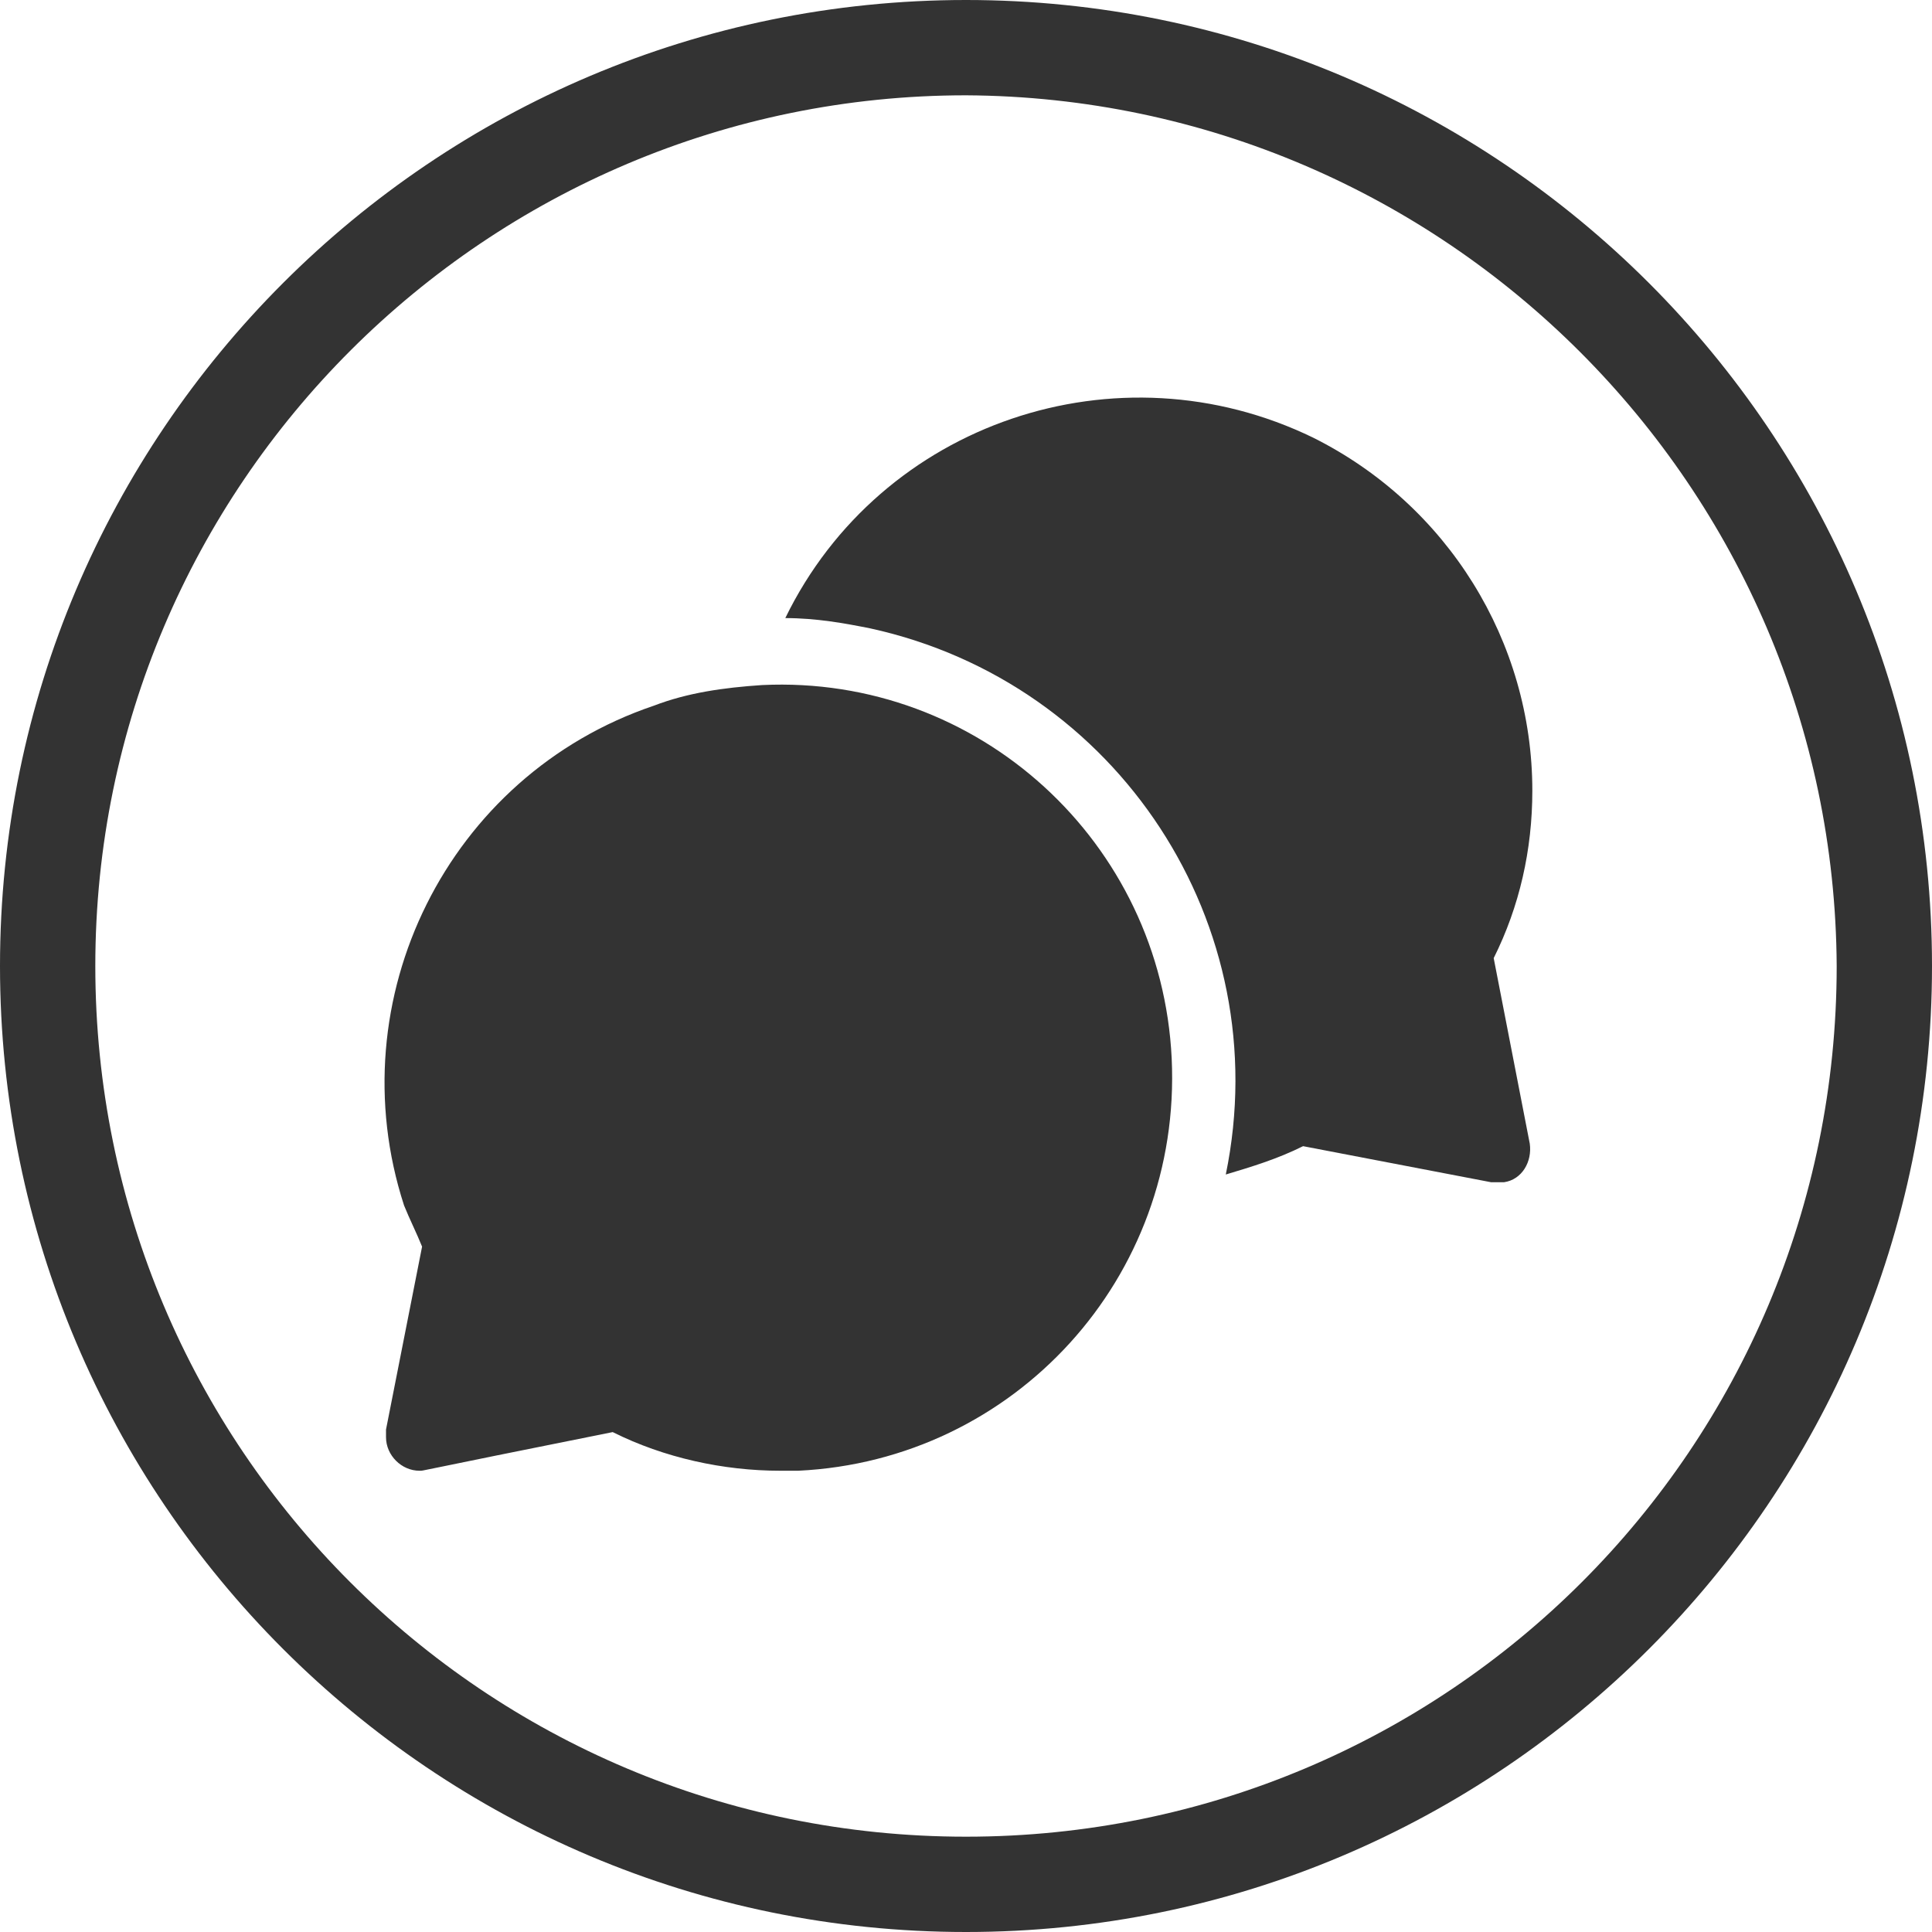
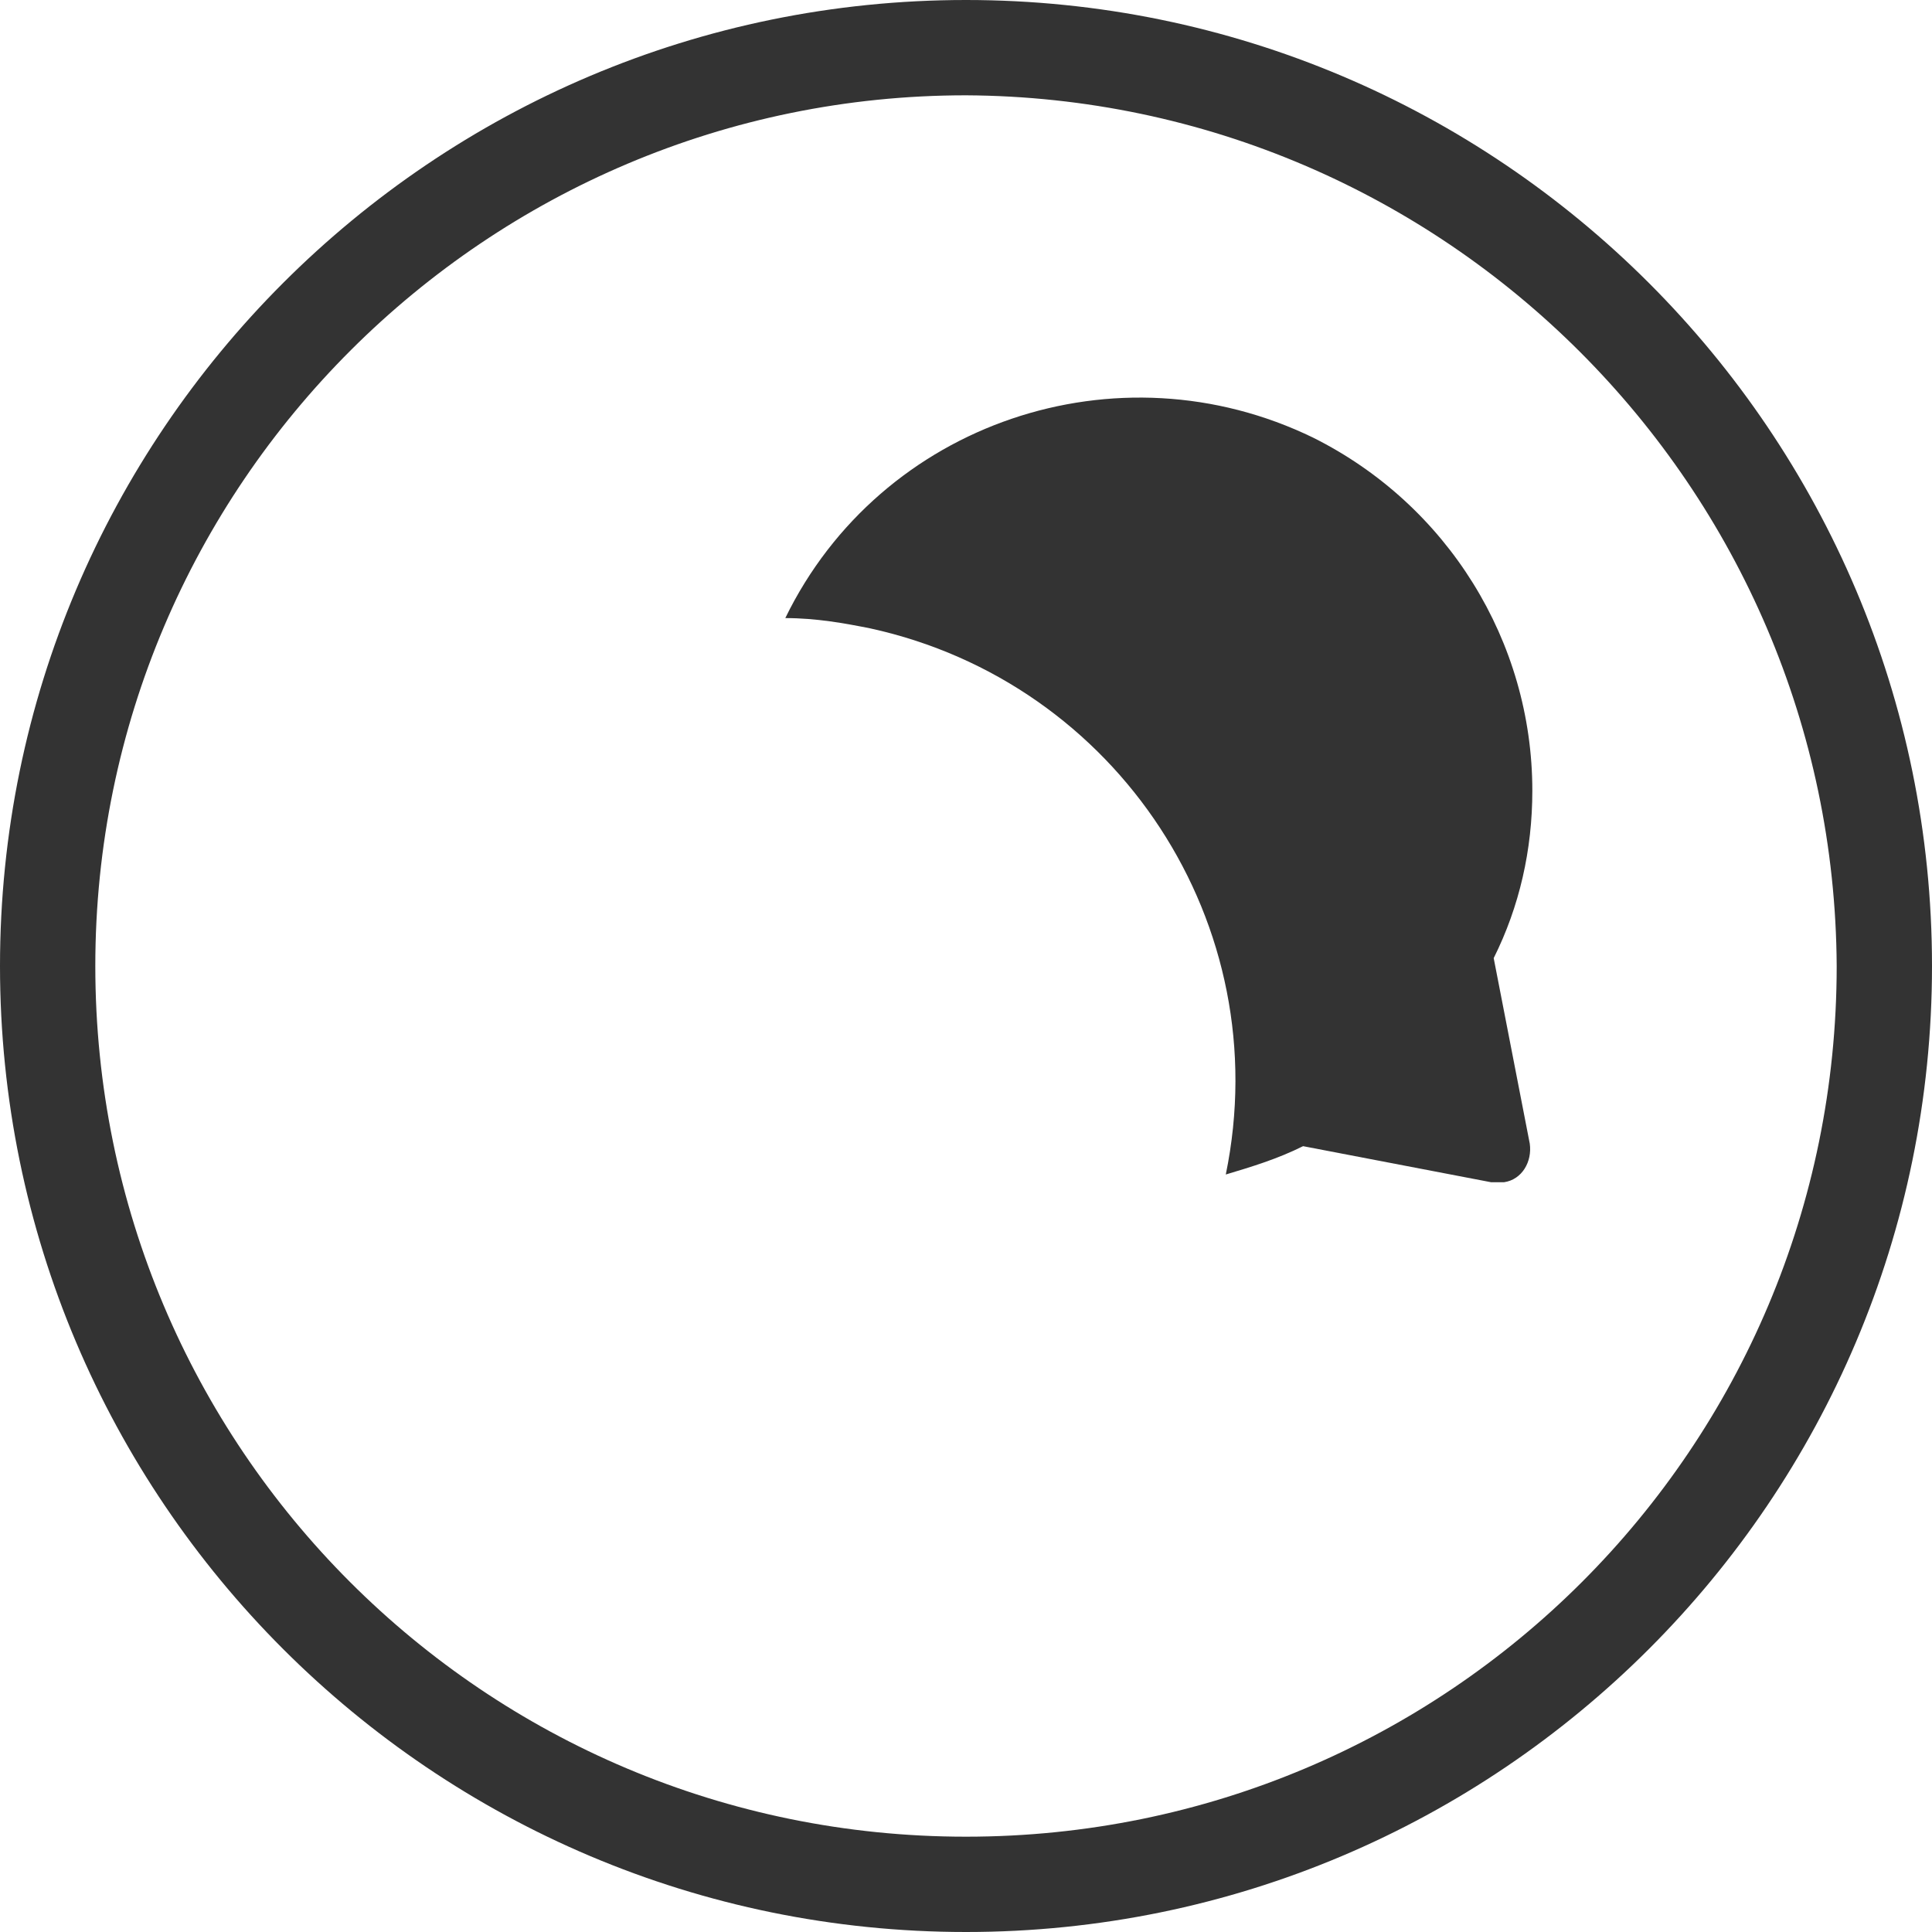
<svg xmlns="http://www.w3.org/2000/svg" id="Layer_1" viewBox="0 0 75 75">
  <style>.st0{fill:#333}</style>
  <g id="Group_38" transform="translate(-1099.445 -4340.229)">
    <g id="Group_37" transform="translate(1099.445 4340.229)">
      <g id="Group_22">
        <g id="Group_10">
          <path id="Path_15" class="st0" d="M37.5 75C16.8 75 0 58.2 0 37.5S16.8 0 37.5 0 75 16.8 75 37.5 58.2 75 37.5 75zm0-71.3C18.9 3.7 3.7 18.8 3.7 37.5s15.1 33.8 33.8 33.8 33.8-15.1 33.8-33.8C71.2 18.9 56.1 3.8 37.5 3.7z" />
        </g>
      </g>
    </g>
    <g id="conversation" transform="translate(1119.83 4361.323)">
      <path id="Path_52" class="st0" d="M10.1 2.9c3.7-7.6 12.9-10.7 20.5-7 5.2 2.6 8.5 7.9 8.5 13.7 0 2.3-.5 4.5-1.5 6.5l1.4 7.2c.1.7-.3 1.4-1 1.5h-.5l-7.3-1.4c-1 .5-2 .8-3 1.1 2-9.7-4.2-19.1-13.8-21.2-1-.2-2.1-.4-3.3-.4z" />
-       <path id="Path_53" class="st0" d="M-4 27.3c-.2-.5-.5-1.1-.7-1.6C-7.3 17.7-3 9 5 6.3c1.3-.5 2.7-.7 4.2-.8 8.4-.4 15.5 6.1 15.9 14.5.4 8.5-6.1 15.6-14.5 16h-.7c-2.2 0-4.5-.5-6.5-1.5-8 1.6-7.3 1.5-7.5 1.5-.7 0-1.3-.6-1.3-1.3v-.3l1.4-7.1z" />
    </g>
  </g>
</svg>